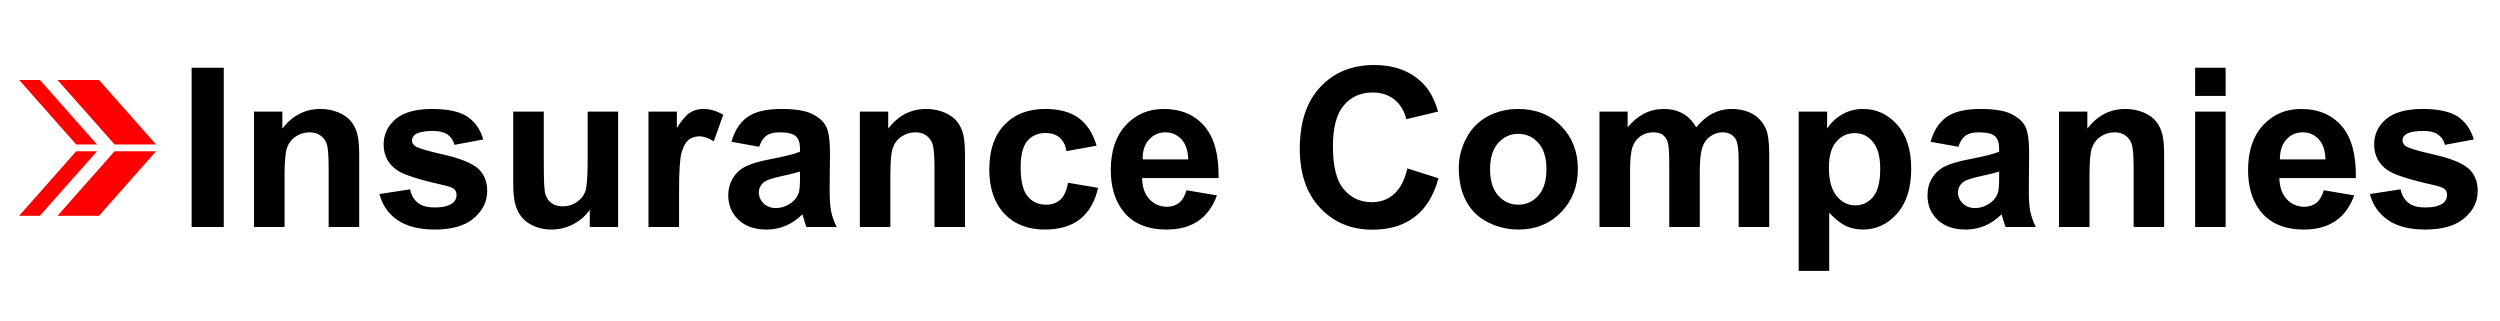
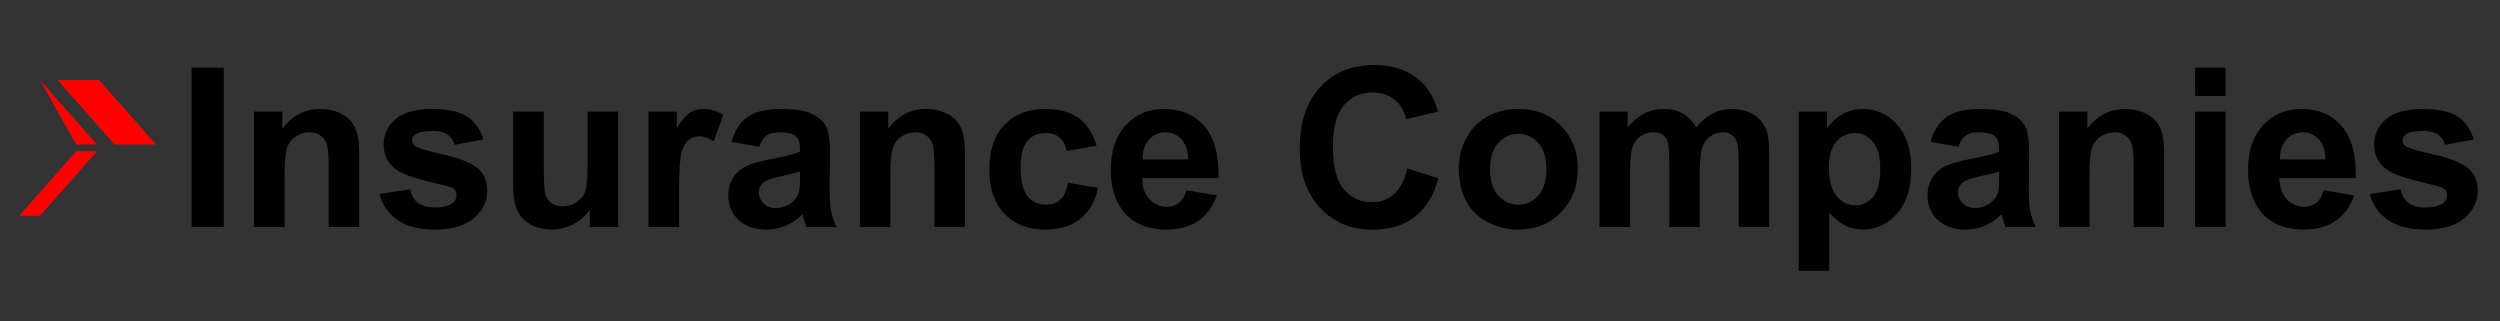
<svg xmlns="http://www.w3.org/2000/svg" width="262.5pt" height="33.75pt" viewBox="0 0 262.5 33.75" version="1.1">
  <rect x="0" y="0" width="262.5" height="33.75" fill="#333333" stroke="none" />
  <defs>
    <clipPath id="clip1">
      <path d="M 0 0 L 262.5 0 L 262.5 33.75 L 0 33.75 Z M 0 0 " />
    </clipPath>
  </defs>
  <g id="surface0">
    <g clip-path="url(#clip1)" clip-rule="nonzero">
-       <path style=" stroke:none;fill-rule:evenodd;fill:rgb(100%,100%,100%);fill-opacity:1;" d="M 0 0 L 262.5 0 L 262.5 33.75 L 0 33.75 Z M 0 0 " />
      <path style=" stroke:none;fill-rule:evenodd;fill:rgb(100%,0%,0%);fill-opacity:1;" d="M 12.031 15.172 L 6.039 8.398 L 10.395 8.398 L 16.387 15.172 Z M 12.031 15.172 " />
-       <path style=" stroke:none;fill-rule:evenodd;fill:rgb(100%,0%,0%);fill-opacity:1;" d="M 12.031 15.883 L 6.039 22.656 L 10.395 22.656 L 16.387 15.883 Z M 12.031 15.883 " />
-       <path style=" stroke:none;fill-rule:evenodd;fill:rgb(100%,0%,0%);fill-opacity:1;" d="M 8.004 15.172 L 2.012 8.398 L 4.191 8.398 L 10.188 15.172 Z M 8.004 15.172 " />
+       <path style=" stroke:none;fill-rule:evenodd;fill:rgb(100%,0%,0%);fill-opacity:1;" d="M 8.004 15.172 L 4.191 8.398 L 10.188 15.172 Z M 8.004 15.172 " />
      <path style=" stroke:none;fill-rule:evenodd;fill:rgb(100%,0%,0%);fill-opacity:1;" d="M 8.004 15.883 L 2.012 22.656 L 4.191 22.656 L 10.188 15.883 Z M 8.004 15.883 " />
      <path style=" stroke:none;fill-rule:nonzero;fill:rgb(0%,0%,0%);fill-opacity:1;" d="M 209.91 18.012 C 209.504 18.148 208.852 18.312 207.961 18.5 C 207.074 18.695 206.488 18.883 206.219 19.062 C 205.801 19.355 205.59 19.738 205.59 20.188 C 205.59 20.637 205.754 21.027 206.09 21.359 C 206.422 21.68 206.848 21.844 207.367 21.844 C 207.945 21.844 208.5 21.656 209.023 21.277 C 209.406 20.984 209.66 20.629 209.789 20.211 C 209.871 19.941 209.91 19.422 209.91 18.652 L 209.91 18.012 Z M 84 18.012 C 83.586 18.148 82.941 18.312 82.051 18.5 C 81.164 18.695 80.578 18.883 80.301 19.062 C 79.891 19.355 79.68 19.738 79.68 20.188 C 79.68 20.637 79.844 21.027 80.184 21.359 C 80.512 21.68 80.938 21.844 81.457 21.844 C 82.035 21.844 82.59 21.656 83.113 21.277 C 83.496 20.984 83.75 20.629 83.879 20.211 C 83.961 19.941 84 19.422 84 18.652 L 84 18.012 Z M 159.426 14.055 C 158.586 14.055 157.883 14.375 157.312 15.012 C 156.742 15.652 156.457 16.574 156.457 17.773 C 156.457 18.973 156.742 19.895 157.312 20.531 C 157.883 21.172 158.586 21.492 159.426 21.492 C 160.258 21.492 160.965 21.172 161.527 20.531 C 162.098 19.895 162.375 18.965 162.375 17.75 C 162.375 16.566 162.098 15.652 161.527 15.012 C 160.965 14.375 160.258 14.055 159.426 14.055 Z M 194.758 13.977 C 193.98 13.977 193.328 14.277 192.809 14.879 C 192.293 15.484 192.035 16.379 192.035 17.57 C 192.035 18.93 192.309 19.934 192.848 20.586 C 193.387 21.238 194.039 21.562 194.82 21.562 C 195.562 21.562 196.184 21.262 196.68 20.668 C 197.176 20.066 197.422 19.086 197.422 17.727 C 197.422 16.461 197.168 15.516 196.656 14.902 C 196.148 14.285 195.516 13.977 194.758 13.977 Z M 241.801 13.895 C 241.094 13.895 240.516 14.152 240.059 14.66 C 239.609 15.172 239.383 15.859 239.391 16.738 L 244.176 16.738 C 244.152 15.809 243.914 15.102 243.465 14.617 C 243.008 14.137 242.453 13.895 241.801 13.895 Z M 122.375 13.895 C 121.68 13.895 121.102 14.152 120.645 14.66 C 120.188 15.172 119.961 15.859 119.977 16.738 L 124.762 16.738 C 124.738 15.809 124.5 15.102 124.043 14.617 C 123.59 14.137 123.035 13.895 122.375 13.895 Z M 230.488 11.715 L 233.691 11.715 L 233.691 23.832 L 230.488 23.832 L 230.488 11.715 Z M 53.887 11.715 L 57.098 11.715 L 57.098 17.285 C 57.098 18.988 57.148 20.031 57.27 20.414 C 57.391 20.797 57.605 21.102 57.914 21.328 C 58.23 21.555 58.621 21.664 59.098 21.664 C 59.648 21.664 60.141 21.516 60.57 21.215 C 61.004 20.906 61.305 20.539 61.461 20.09 C 61.621 19.648 61.703 18.562 61.703 16.828 L 61.703 11.715 L 64.902 11.715 L 64.902 23.832 L 61.926 23.832 L 61.926 22.02 C 61.492 22.664 60.906 23.172 60.188 23.547 C 59.473 23.914 58.715 24.102 57.914 24.102 C 57.105 24.102 56.371 23.922 55.723 23.57 C 55.078 23.211 54.613 22.707 54.32 22.062 C 54.027 21.418 53.887 20.527 53.887 19.379 L 53.887 11.715 Z M 254.383 11.441 C 256.043 11.441 257.273 11.715 258.082 12.254 C 258.883 12.793 259.438 13.59 259.746 14.645 L 256.723 15.207 C 256.598 14.734 256.348 14.375 255.988 14.121 C 255.629 13.875 255.113 13.746 254.445 13.746 C 253.598 13.746 252.996 13.867 252.629 14.098 C 252.383 14.27 252.262 14.48 252.262 14.75 C 252.262 14.977 252.367 15.172 252.586 15.336 C 252.871 15.547 253.867 15.844 255.578 16.234 C 257.285 16.617 258.48 17.098 259.152 17.66 C 259.82 18.23 260.16 19.027 260.16 20.047 C 260.16 21.156 259.695 22.109 258.766 22.902 C 257.836 23.707 256.461 24.102 254.648 24.102 C 252.996 24.102 251.691 23.766 250.73 23.098 C 249.766 22.43 249.141 21.523 248.84 20.375 L 252.059 19.879 C 252.195 20.504 252.473 20.984 252.891 21.305 C 253.312 21.629 253.898 21.785 254.648 21.785 C 255.48 21.785 256.102 21.637 256.523 21.336 C 256.801 21.117 256.941 20.832 256.941 20.473 C 256.941 20.234 256.867 20.031 256.711 19.875 C 256.551 19.723 256.191 19.582 255.637 19.453 C 253.059 18.883 251.414 18.359 250.723 17.887 C 249.766 17.234 249.285 16.324 249.285 15.164 C 249.285 14.113 249.703 13.227 250.527 12.516 C 251.363 11.805 252.645 11.441 254.383 11.441 Z M 241.605 11.441 C 243.402 11.441 244.828 12.035 245.871 13.227 C 246.906 14.422 247.41 16.242 247.363 18.695 L 239.332 18.695 C 239.355 19.648 239.617 20.391 240.113 20.914 C 240.598 21.441 241.223 21.711 241.957 21.711 C 242.461 21.711 242.879 21.566 243.223 21.297 C 243.562 21.02 243.824 20.586 243.996 19.977 L 247.191 20.512 C 246.777 21.68 246.133 22.574 245.25 23.188 C 244.363 23.797 243.254 24.102 241.918 24.102 C 239.812 24.102 238.258 23.414 237.246 22.039 C 236.445 20.938 236.047 19.543 236.047 17.863 C 236.047 15.859 236.57 14.285 237.621 13.145 C 238.672 12.012 240 11.441 241.605 11.441 Z M 223.16 11.441 C 223.867 11.441 224.52 11.57 225.105 11.824 C 225.688 12.082 226.133 12.402 226.434 12.801 C 226.73 13.199 226.941 13.641 227.055 14.145 C 227.176 14.645 227.234 15.367 227.234 16.305 L 227.234 23.832 L 224.031 23.832 L 224.031 17.645 C 224.031 16.34 223.965 15.492 223.82 15.109 C 223.688 14.727 223.461 14.43 223.152 14.219 C 222.848 14 222.48 13.895 222.043 13.895 C 221.488 13.895 220.996 14.047 220.551 14.352 C 220.109 14.652 219.809 15.059 219.645 15.562 C 219.48 16.062 219.398 16.992 219.398 18.344 L 219.398 23.832 L 216.195 23.832 L 216.195 11.715 L 219.172 11.715 L 219.172 13.5 C 220.23 12.125 221.559 11.441 223.16 11.441 Z M 207.961 11.441 C 209.391 11.441 210.457 11.609 211.152 11.953 C 211.852 12.289 212.348 12.719 212.633 13.234 C 212.918 13.762 213.059 14.715 213.059 16.109 L 213.027 19.852 C 213.027 20.914 213.074 21.695 213.18 22.207 C 213.285 22.707 213.473 23.254 213.758 23.832 L 210.586 23.832 C 210.5 23.617 210.398 23.301 210.277 22.879 C 210.223 22.691 210.188 22.566 210.164 22.504 C 209.617 23.039 209.031 23.438 208.41 23.707 C 207.777 23.969 207.121 24.102 206.406 24.102 C 205.16 24.102 204.18 23.766 203.461 23.09 C 202.738 22.406 202.387 21.555 202.387 20.527 C 202.387 19.836 202.543 19.227 202.875 18.688 C 203.203 18.156 203.66 17.742 204.246 17.457 C 204.84 17.172 205.688 16.926 206.797 16.715 C 208.297 16.43 209.332 16.168 209.91 15.93 L 209.91 15.605 C 209.91 14.992 209.758 14.547 209.453 14.285 C 209.152 14.023 208.574 13.895 207.734 13.895 C 207.164 13.895 206.715 14.008 206.398 14.234 C 206.078 14.457 205.82 14.848 205.621 15.41 L 202.715 14.887 C 203.039 13.715 203.602 12.852 204.402 12.281 C 205.199 11.719 206.383 11.441 207.961 11.441 Z M 195.629 11.441 C 197.031 11.441 198.223 11.992 199.207 13.094 C 200.188 14.195 200.676 15.734 200.676 17.707 C 200.676 19.73 200.188 21.297 199.199 22.422 C 198.211 23.539 197.008 24.102 195.605 24.102 C 194.934 24.102 194.332 23.969 193.785 23.707 C 193.246 23.438 192.668 22.984 192.066 22.332 L 192.066 28.438 L 188.863 28.438 L 188.863 11.715 L 191.848 11.715 L 191.848 13.5 C 192.238 12.891 192.766 12.395 193.426 12.012 C 194.086 11.629 194.82 11.441 195.629 11.441 Z M 174.676 11.441 C 175.453 11.441 176.129 11.602 176.699 11.922 C 177.27 12.238 177.734 12.727 178.102 13.371 C 178.633 12.727 179.203 12.238 179.82 11.922 C 180.434 11.602 181.094 11.441 181.793 11.441 C 182.684 11.441 183.434 11.625 184.059 11.984 C 184.672 12.344 185.129 12.875 185.438 13.574 C 185.652 14.09 185.766 14.93 185.766 16.086 L 185.766 23.832 L 182.559 23.832 L 182.559 16.902 C 182.559 15.703 182.453 14.93 182.227 14.578 C 181.934 14.121 181.477 13.895 180.863 13.895 C 180.41 13.895 179.992 14.031 179.594 14.309 C 179.195 14.578 178.91 14.984 178.738 15.508 C 178.566 16.039 178.477 16.875 178.477 18.012 L 178.477 23.832 L 175.273 23.832 L 175.273 17.188 C 175.273 16.012 175.215 15.254 175.102 14.906 C 174.988 14.57 174.809 14.316 174.57 14.145 C 174.328 13.977 174.008 13.895 173.594 13.895 C 173.098 13.895 172.656 14.031 172.258 14.293 C 171.863 14.562 171.586 14.945 171.41 15.449 C 171.238 15.949 171.156 16.781 171.156 17.945 L 171.156 23.832 L 167.945 23.832 L 167.945 11.715 L 170.902 11.715 L 170.902 13.371 C 171.961 12.09 173.219 11.441 174.676 11.441 Z M 159.41 11.441 C 161.242 11.441 162.75 12.035 163.918 13.227 C 165.09 14.422 165.676 15.922 165.676 17.734 C 165.676 19.574 165.082 21.09 163.902 22.297 C 162.719 23.504 161.227 24.102 159.434 24.102 C 158.324 24.102 157.266 23.855 156.262 23.352 C 155.25 22.852 154.484 22.117 153.961 21.141 C 153.434 20.172 153.172 18.996 153.172 17.602 C 153.172 16.535 153.434 15.508 153.961 14.512 C 154.484 13.512 155.227 12.754 156.188 12.23 C 157.152 11.707 158.227 11.441 159.41 11.441 Z M 122.188 11.441 C 123.988 11.441 125.406 12.035 126.449 13.227 C 127.492 14.422 127.996 16.242 127.949 18.695 L 119.918 18.695 C 119.938 19.648 120.195 20.391 120.688 20.914 C 121.184 21.441 121.801 21.711 122.543 21.711 C 123.043 21.711 123.465 21.566 123.809 21.297 C 124.148 21.02 124.41 20.586 124.582 19.977 L 127.777 20.512 C 127.363 21.68 126.719 22.574 125.828 23.188 C 124.941 23.797 123.84 24.102 122.504 24.102 C 120.398 24.102 118.836 23.414 117.832 22.039 C 117.027 20.938 116.633 19.543 116.633 17.863 C 116.633 15.859 117.156 14.285 118.207 13.145 C 119.258 12.012 120.586 11.441 122.188 11.441 Z M 109.746 11.441 C 111.215 11.441 112.395 11.758 113.266 12.395 C 114.133 13.031 114.758 14 115.141 15.297 L 111.98 15.867 C 111.875 15.238 111.629 14.766 111.254 14.441 C 110.879 14.121 110.391 13.965 109.793 13.965 C 108.988 13.965 108.352 14.242 107.879 14.789 C 107.406 15.344 107.168 16.266 107.168 17.555 C 107.168 18.996 107.406 20.008 107.895 20.602 C 108.375 21.191 109.02 21.492 109.836 21.492 C 110.445 21.492 110.938 21.32 111.328 20.977 C 111.719 20.625 111.988 20.031 112.152 19.191 L 115.297 19.723 C 114.973 21.172 114.344 22.258 113.414 23 C 112.492 23.734 111.246 24.102 109.688 24.102 C 107.918 24.102 106.508 23.547 105.449 22.43 C 104.398 21.305 103.875 19.762 103.875 17.789 C 103.875 15.785 104.398 14.227 105.457 13.117 C 106.516 12 107.938 11.441 109.746 11.441 Z M 97.25 11.441 C 97.957 11.441 98.602 11.57 99.195 11.824 C 99.777 12.082 100.223 12.402 100.523 12.801 C 100.82 13.199 101.031 13.641 101.145 14.145 C 101.266 14.645 101.324 15.367 101.324 16.305 L 101.324 23.832 L 98.121 23.832 L 98.121 17.645 C 98.121 16.34 98.047 15.492 97.91 15.109 C 97.777 14.727 97.551 14.43 97.246 14.219 C 96.938 14 96.57 13.895 96.133 13.895 C 95.578 13.895 95.086 14.047 94.641 14.352 C 94.199 14.652 93.898 15.059 93.734 15.562 C 93.57 16.062 93.488 16.992 93.488 18.344 L 93.488 23.832 L 90.285 23.832 L 90.285 11.715 L 93.262 11.715 L 93.262 13.5 C 94.32 12.125 95.648 11.441 97.25 11.441 Z M 82.051 11.441 C 83.48 11.441 84.547 11.609 85.246 11.953 C 85.941 12.289 86.438 12.719 86.723 13.234 C 87.008 13.762 87.148 14.715 87.148 16.109 L 87.113 19.852 C 87.113 20.914 87.164 21.695 87.27 22.207 C 87.375 22.707 87.562 23.254 87.848 23.832 L 84.676 23.832 C 84.59 23.617 84.488 23.301 84.367 22.879 C 84.312 22.691 84.277 22.566 84.254 22.504 C 83.707 23.039 83.121 23.438 82.492 23.707 C 81.871 23.969 81.211 24.102 80.496 24.102 C 79.25 24.102 78.27 23.766 77.551 23.09 C 76.828 22.406 76.469 21.555 76.469 20.527 C 76.469 19.836 76.633 19.227 76.965 18.688 C 77.285 18.156 77.75 17.742 78.336 17.457 C 78.93 17.172 79.777 16.926 80.887 16.715 C 82.387 16.43 83.422 16.168 84 15.93 L 84 15.605 C 84 14.992 83.848 14.547 83.543 14.285 C 83.242 14.023 82.664 13.895 81.824 13.895 C 81.254 13.895 80.805 14.008 80.488 14.234 C 80.168 14.457 79.91 14.848 79.711 15.41 L 76.809 14.887 C 77.129 13.715 77.691 12.852 78.496 12.281 C 79.289 11.719 80.473 11.441 82.051 11.441 Z M 73.828 11.441 C 74.559 11.441 75.262 11.645 75.945 12.051 L 74.945 14.84 C 74.406 14.496 73.902 14.316 73.438 14.316 C 72.996 14.316 72.613 14.441 72.301 14.691 C 71.992 14.938 71.746 15.379 71.562 16.027 C 71.383 16.672 71.301 18.027 71.301 20.09 L 71.301 23.832 L 68.09 23.832 L 68.09 11.715 L 71.07 11.715 L 71.07 13.438 C 71.578 12.629 72.035 12.09 72.441 11.832 C 72.855 11.57 73.312 11.441 73.828 11.441 Z M 45.383 11.441 C 47.039 11.441 48.27 11.715 49.078 12.254 C 49.883 12.793 50.438 13.59 50.746 14.645 L 47.723 15.207 C 47.594 14.734 47.348 14.375 46.988 14.121 C 46.625 13.875 46.109 13.746 45.441 13.746 C 44.594 13.746 43.996 13.867 43.625 14.098 C 43.387 14.27 43.258 14.48 43.258 14.75 C 43.258 14.977 43.363 15.172 43.582 15.336 C 43.867 15.547 44.863 15.844 46.574 16.234 C 48.285 16.617 49.477 17.098 50.152 17.66 C 50.82 18.23 51.156 19.027 51.156 20.047 C 51.156 21.156 50.691 22.109 49.762 22.902 C 48.832 23.707 47.461 24.102 45.645 24.102 C 43.996 24.102 42.688 23.766 41.73 23.098 C 40.762 22.43 40.141 21.523 39.84 20.375 L 43.059 19.879 C 43.191 20.504 43.469 20.984 43.891 21.305 C 44.309 21.629 44.895 21.785 45.645 21.785 C 46.477 21.785 47.098 21.637 47.52 21.336 C 47.797 21.117 47.938 20.832 47.938 20.473 C 47.938 20.234 47.863 20.031 47.707 19.875 C 47.551 19.723 47.188 19.582 46.633 19.453 C 44.055 18.883 42.41 18.359 41.723 17.887 C 40.762 17.234 40.281 16.324 40.281 15.164 C 40.281 14.113 40.703 13.227 41.527 12.516 C 42.359 11.805 43.641 11.441 45.383 11.441 Z M 33.645 11.441 C 34.348 11.441 34.996 11.57 35.578 11.824 C 36.164 12.082 36.605 12.402 36.906 12.801 C 37.207 13.199 37.418 13.641 37.535 14.145 C 37.656 14.645 37.715 15.367 37.715 16.305 L 37.715 23.832 L 34.508 23.832 L 34.508 17.645 C 34.508 16.34 34.438 15.492 34.305 15.109 C 34.168 14.727 33.945 14.43 33.637 14.219 C 33.328 14 32.953 13.895 32.527 13.895 C 31.973 13.895 31.469 14.047 31.027 14.352 C 30.59 14.652 30.285 15.059 30.125 15.562 C 29.961 16.062 29.879 16.992 29.879 18.344 L 29.879 23.832 L 26.668 23.832 L 26.668 11.715 L 29.648 11.715 L 29.648 13.5 C 30.703 12.125 32.039 11.441 33.645 11.441 Z M 230.488 7.109 L 233.691 7.109 L 233.691 10.07 L 230.488 10.07 L 230.488 7.109 Z M 20.121 7.109 L 23.496 7.109 L 23.496 23.832 L 20.121 23.832 L 20.121 7.109 Z M 144.301 6.824 C 146.348 6.824 148.012 7.43 149.285 8.637 C 150.043 9.352 150.621 10.379 150.996 11.715 L 147.66 12.516 C 147.457 11.645 147.043 10.965 146.422 10.461 C 145.793 9.957 145.027 9.711 144.133 9.711 C 142.891 9.711 141.883 10.152 141.113 11.047 C 140.348 11.93 139.957 13.371 139.957 15.367 C 139.957 17.48 140.34 18.988 141.098 19.879 C 141.863 20.781 142.844 21.23 144.066 21.23 C 144.961 21.23 145.73 20.945 146.375 20.375 C 147.023 19.805 147.488 18.906 147.773 17.684 L 151.043 18.719 C 150.539 20.547 149.707 21.898 148.535 22.781 C 147.375 23.676 145.891 24.117 144.098 24.117 C 141.875 24.117 140.055 23.352 138.621 21.84 C 137.195 20.324 136.477 18.246 136.477 15.621 C 136.477 12.832 137.195 10.672 138.637 9.133 C 140.07 7.594 141.961 6.824 144.301 6.824 Z M 144.301 6.824 " />
    </g>
  </g>
</svg>